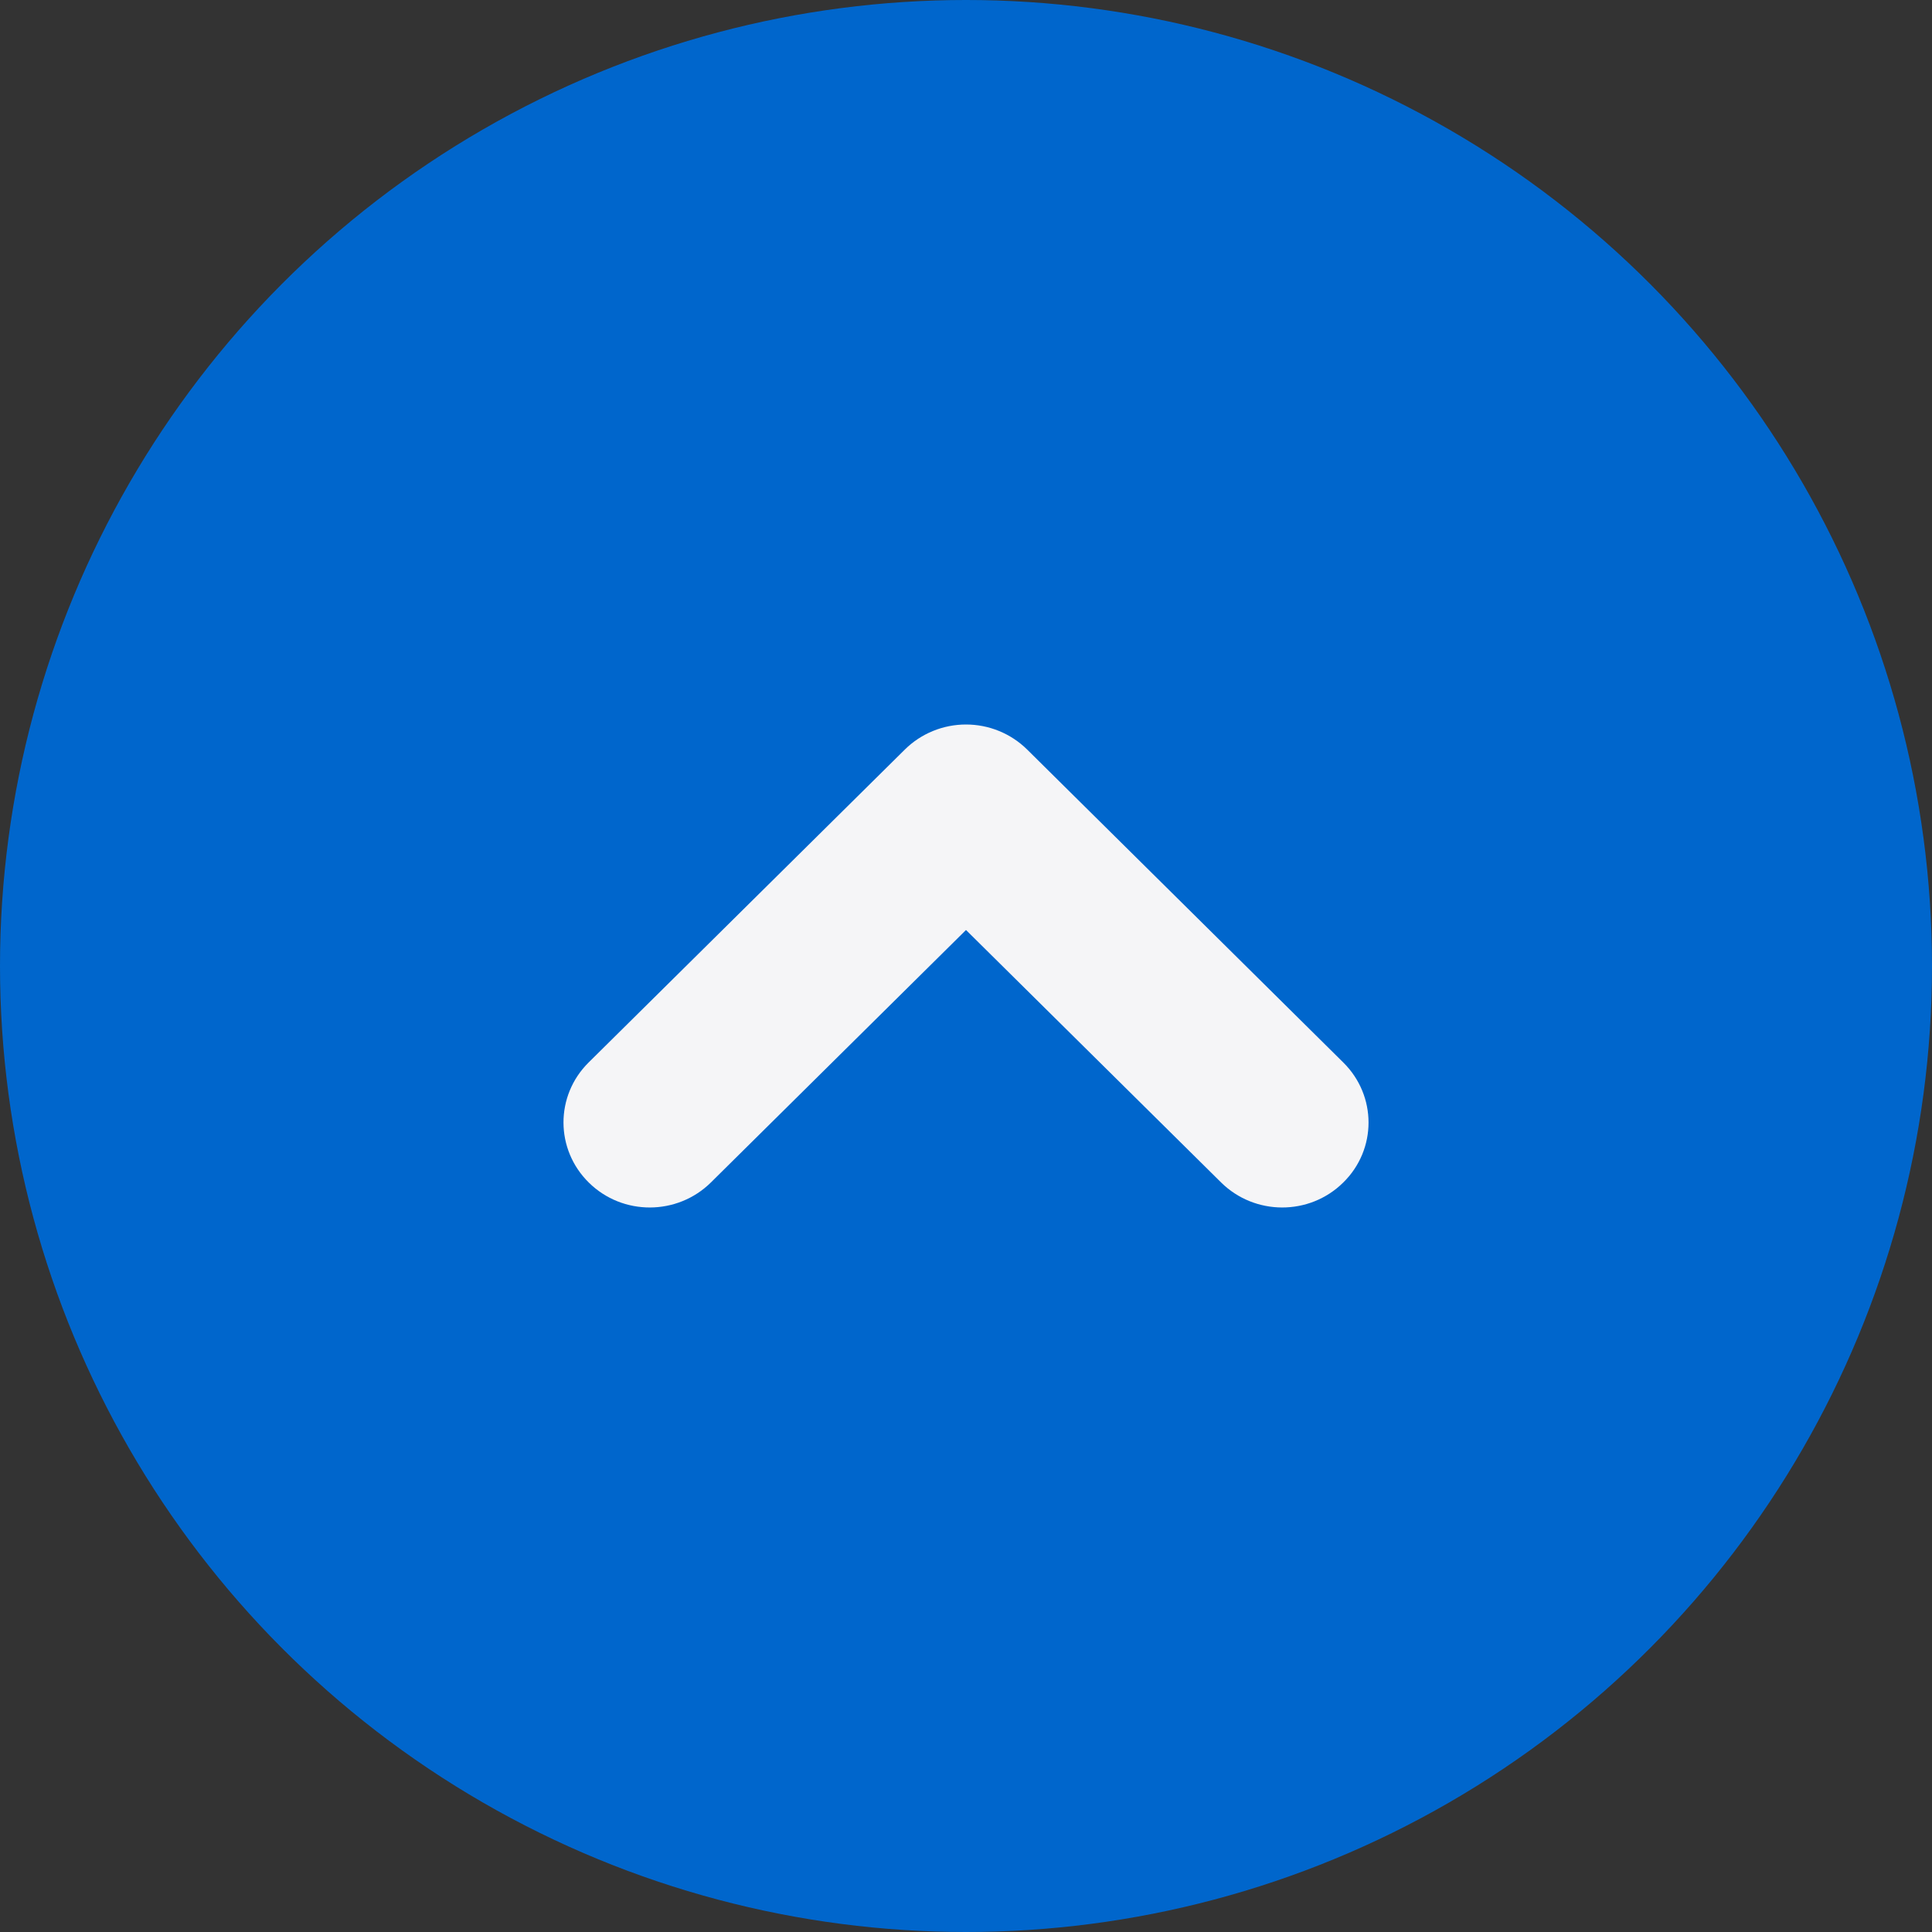
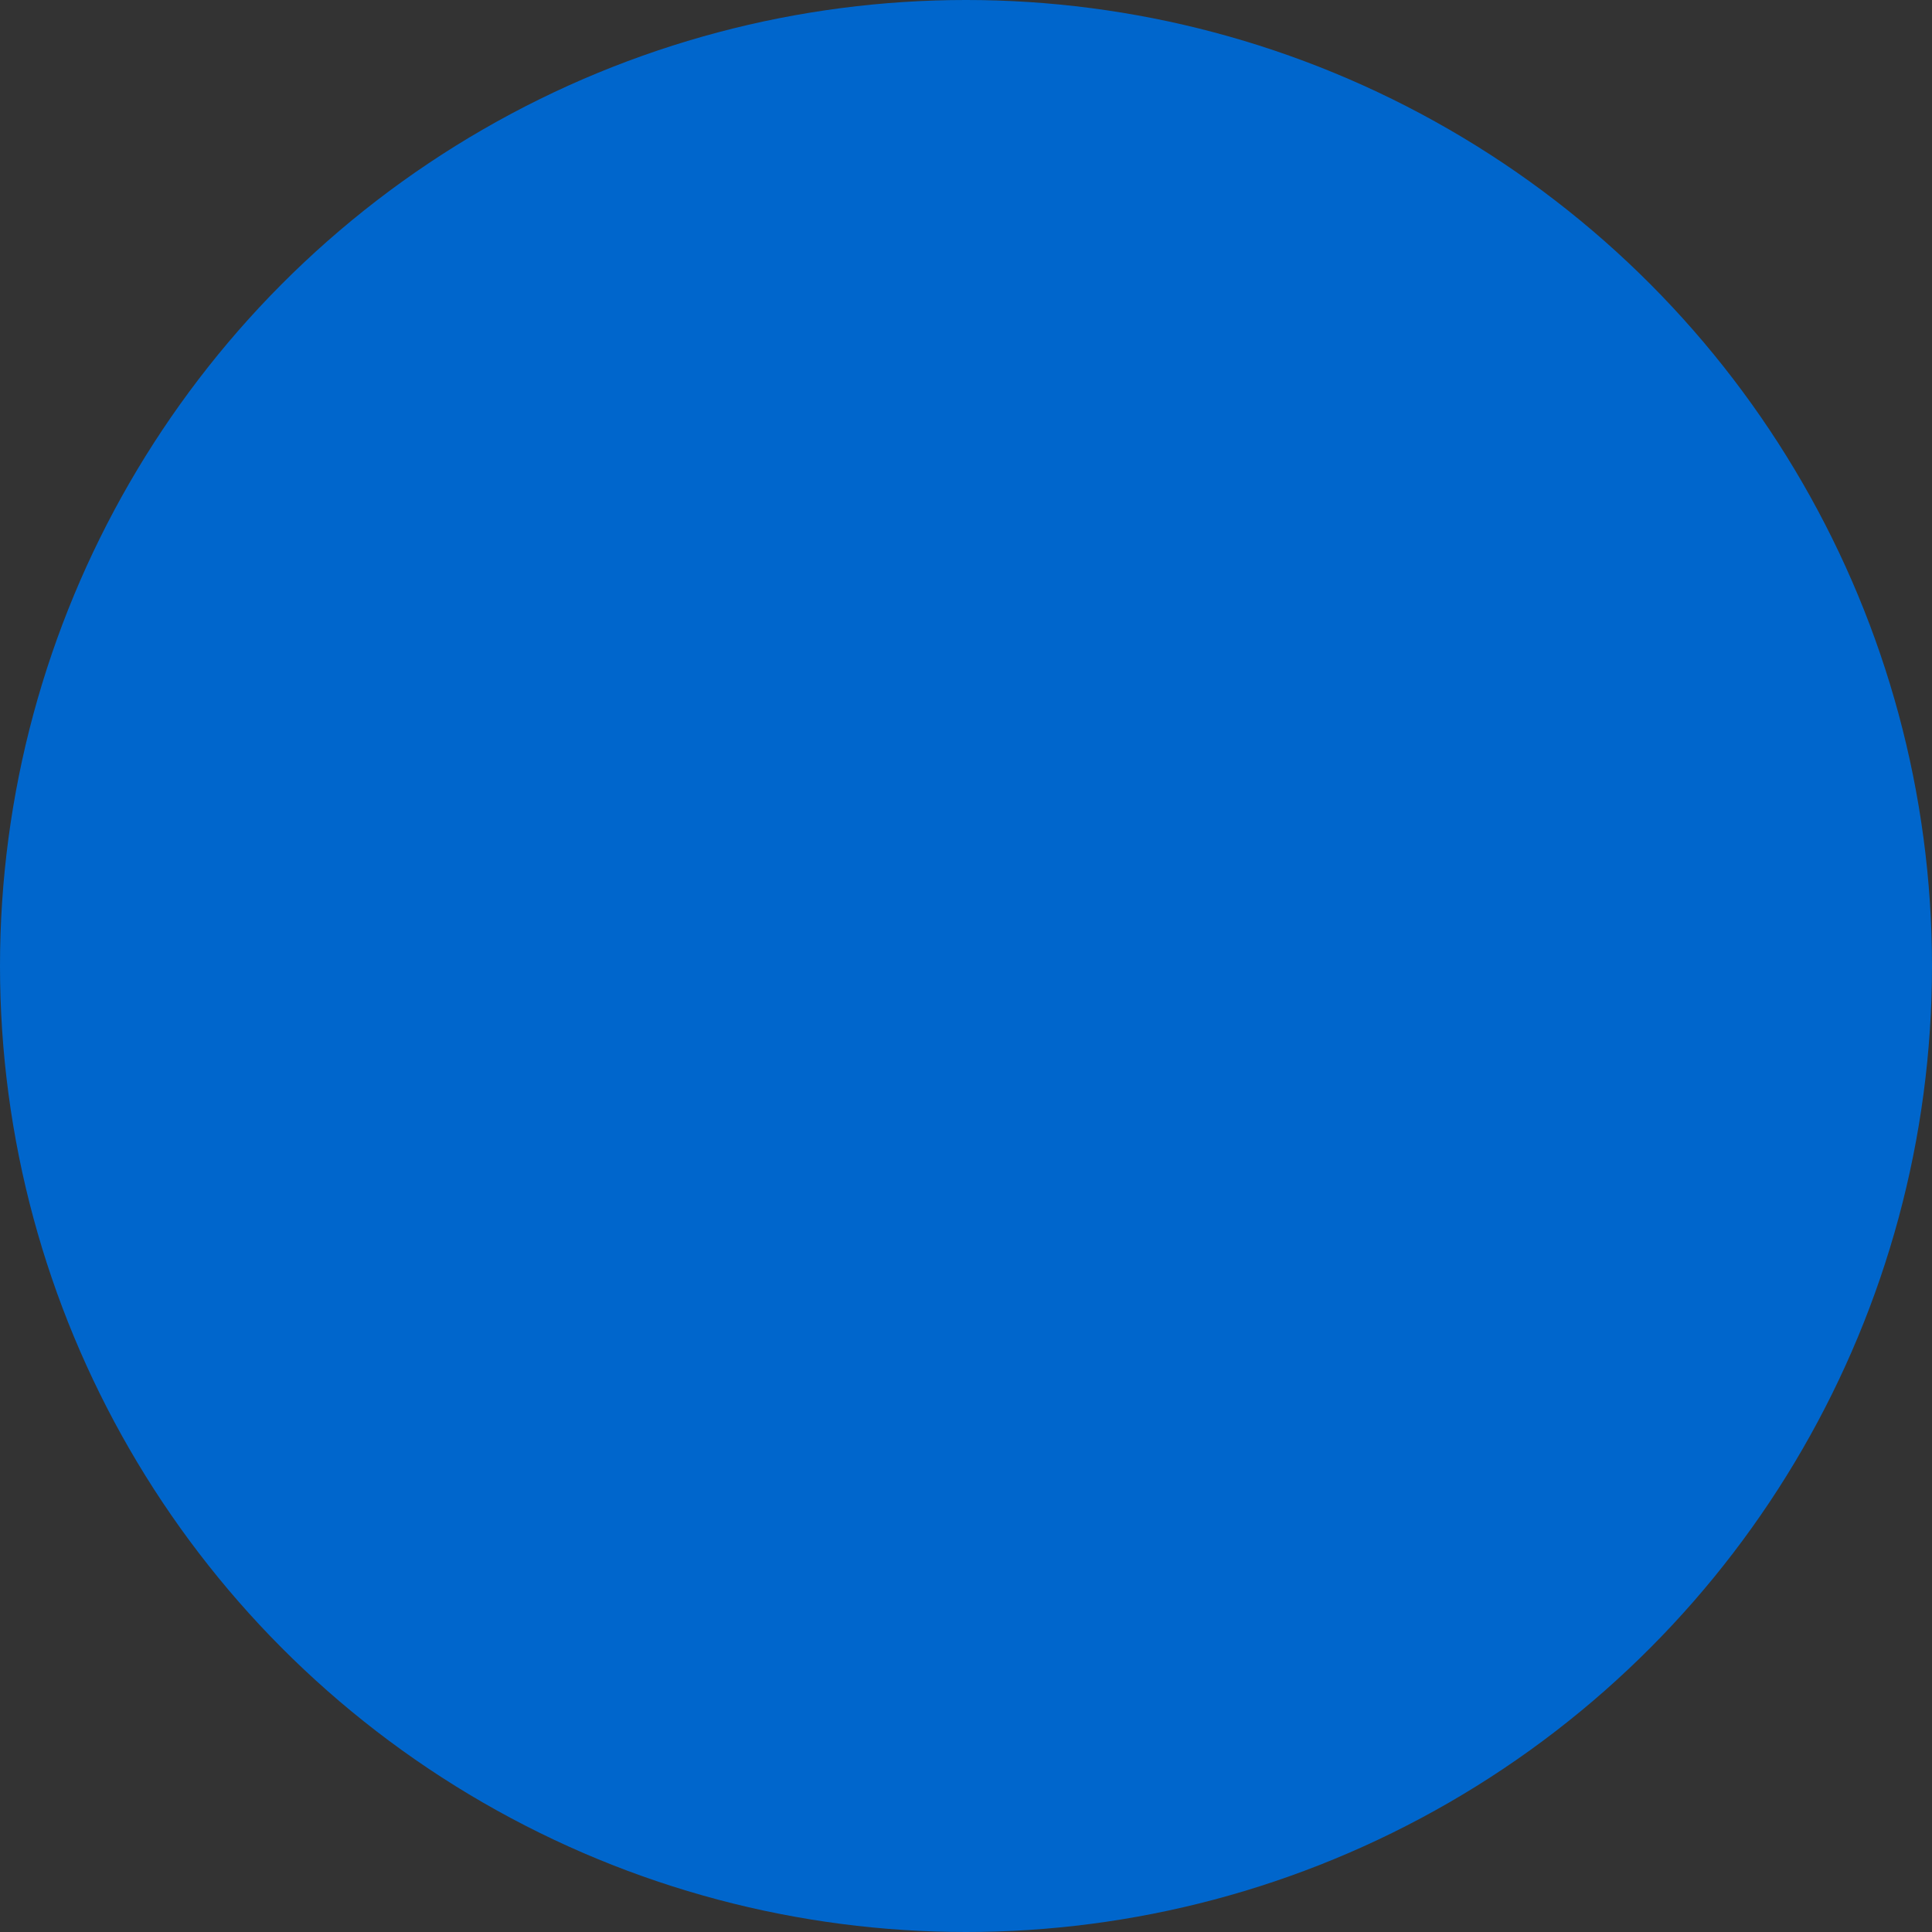
<svg xmlns="http://www.w3.org/2000/svg" viewBox="0 0 17.6 17.6" fill="none">
  <rect x="0" y="0" width="17.6" height="17.6" fill="#333333" stroke="none" />
  <circle cx="8.8" cy="8.8" r="8.8" fill="#0066CC" />
-   <path d="M8.243 6.828L5.362 9.679C5.056 9.982 5.057 10.472 5.365 10.774C5.672 11.076 6.169 11.075 6.476 10.772L8.8 8.472L11.124 10.772C11.431 11.075 11.928 11.076 12.235 10.774C12.39 10.623 12.467 10.424 12.467 10.226C12.467 10.028 12.39 9.83 12.237 9.679L9.357 6.828C9.209 6.682 9.009 6.6 8.8 6.6C8.591 6.6 8.391 6.682 8.243 6.828Z" fill="#F5F5F7" />
</svg>